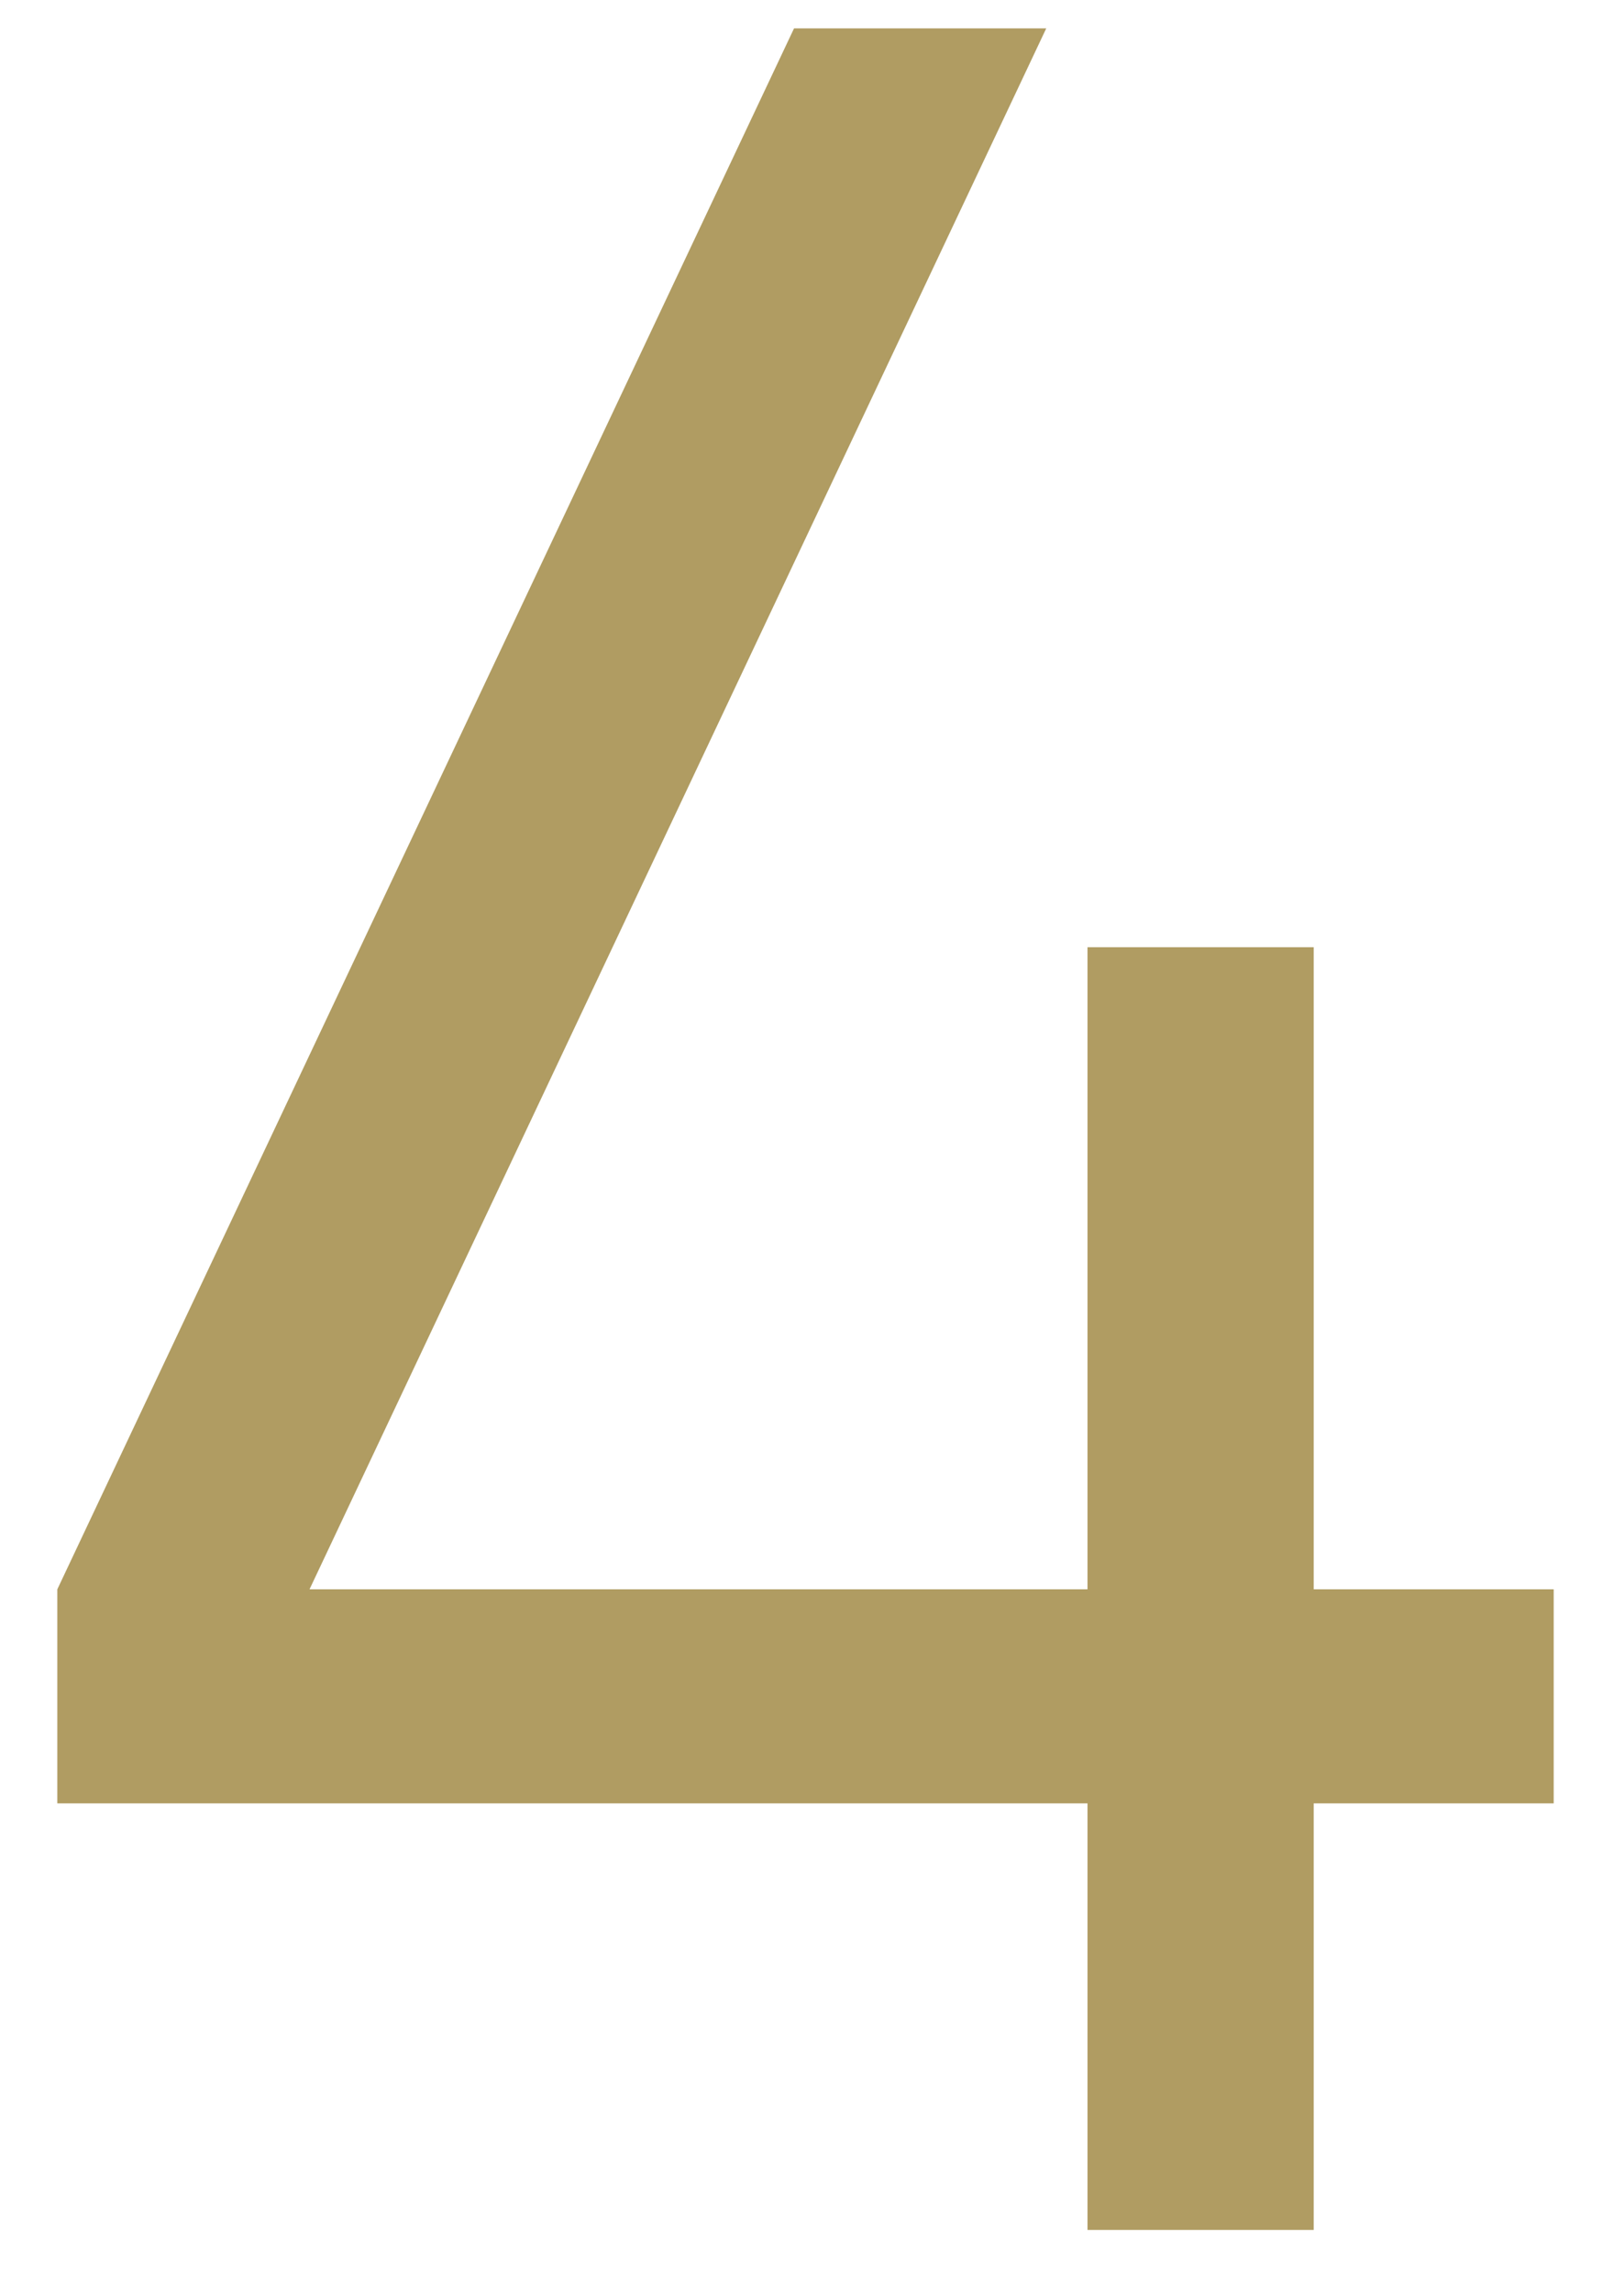
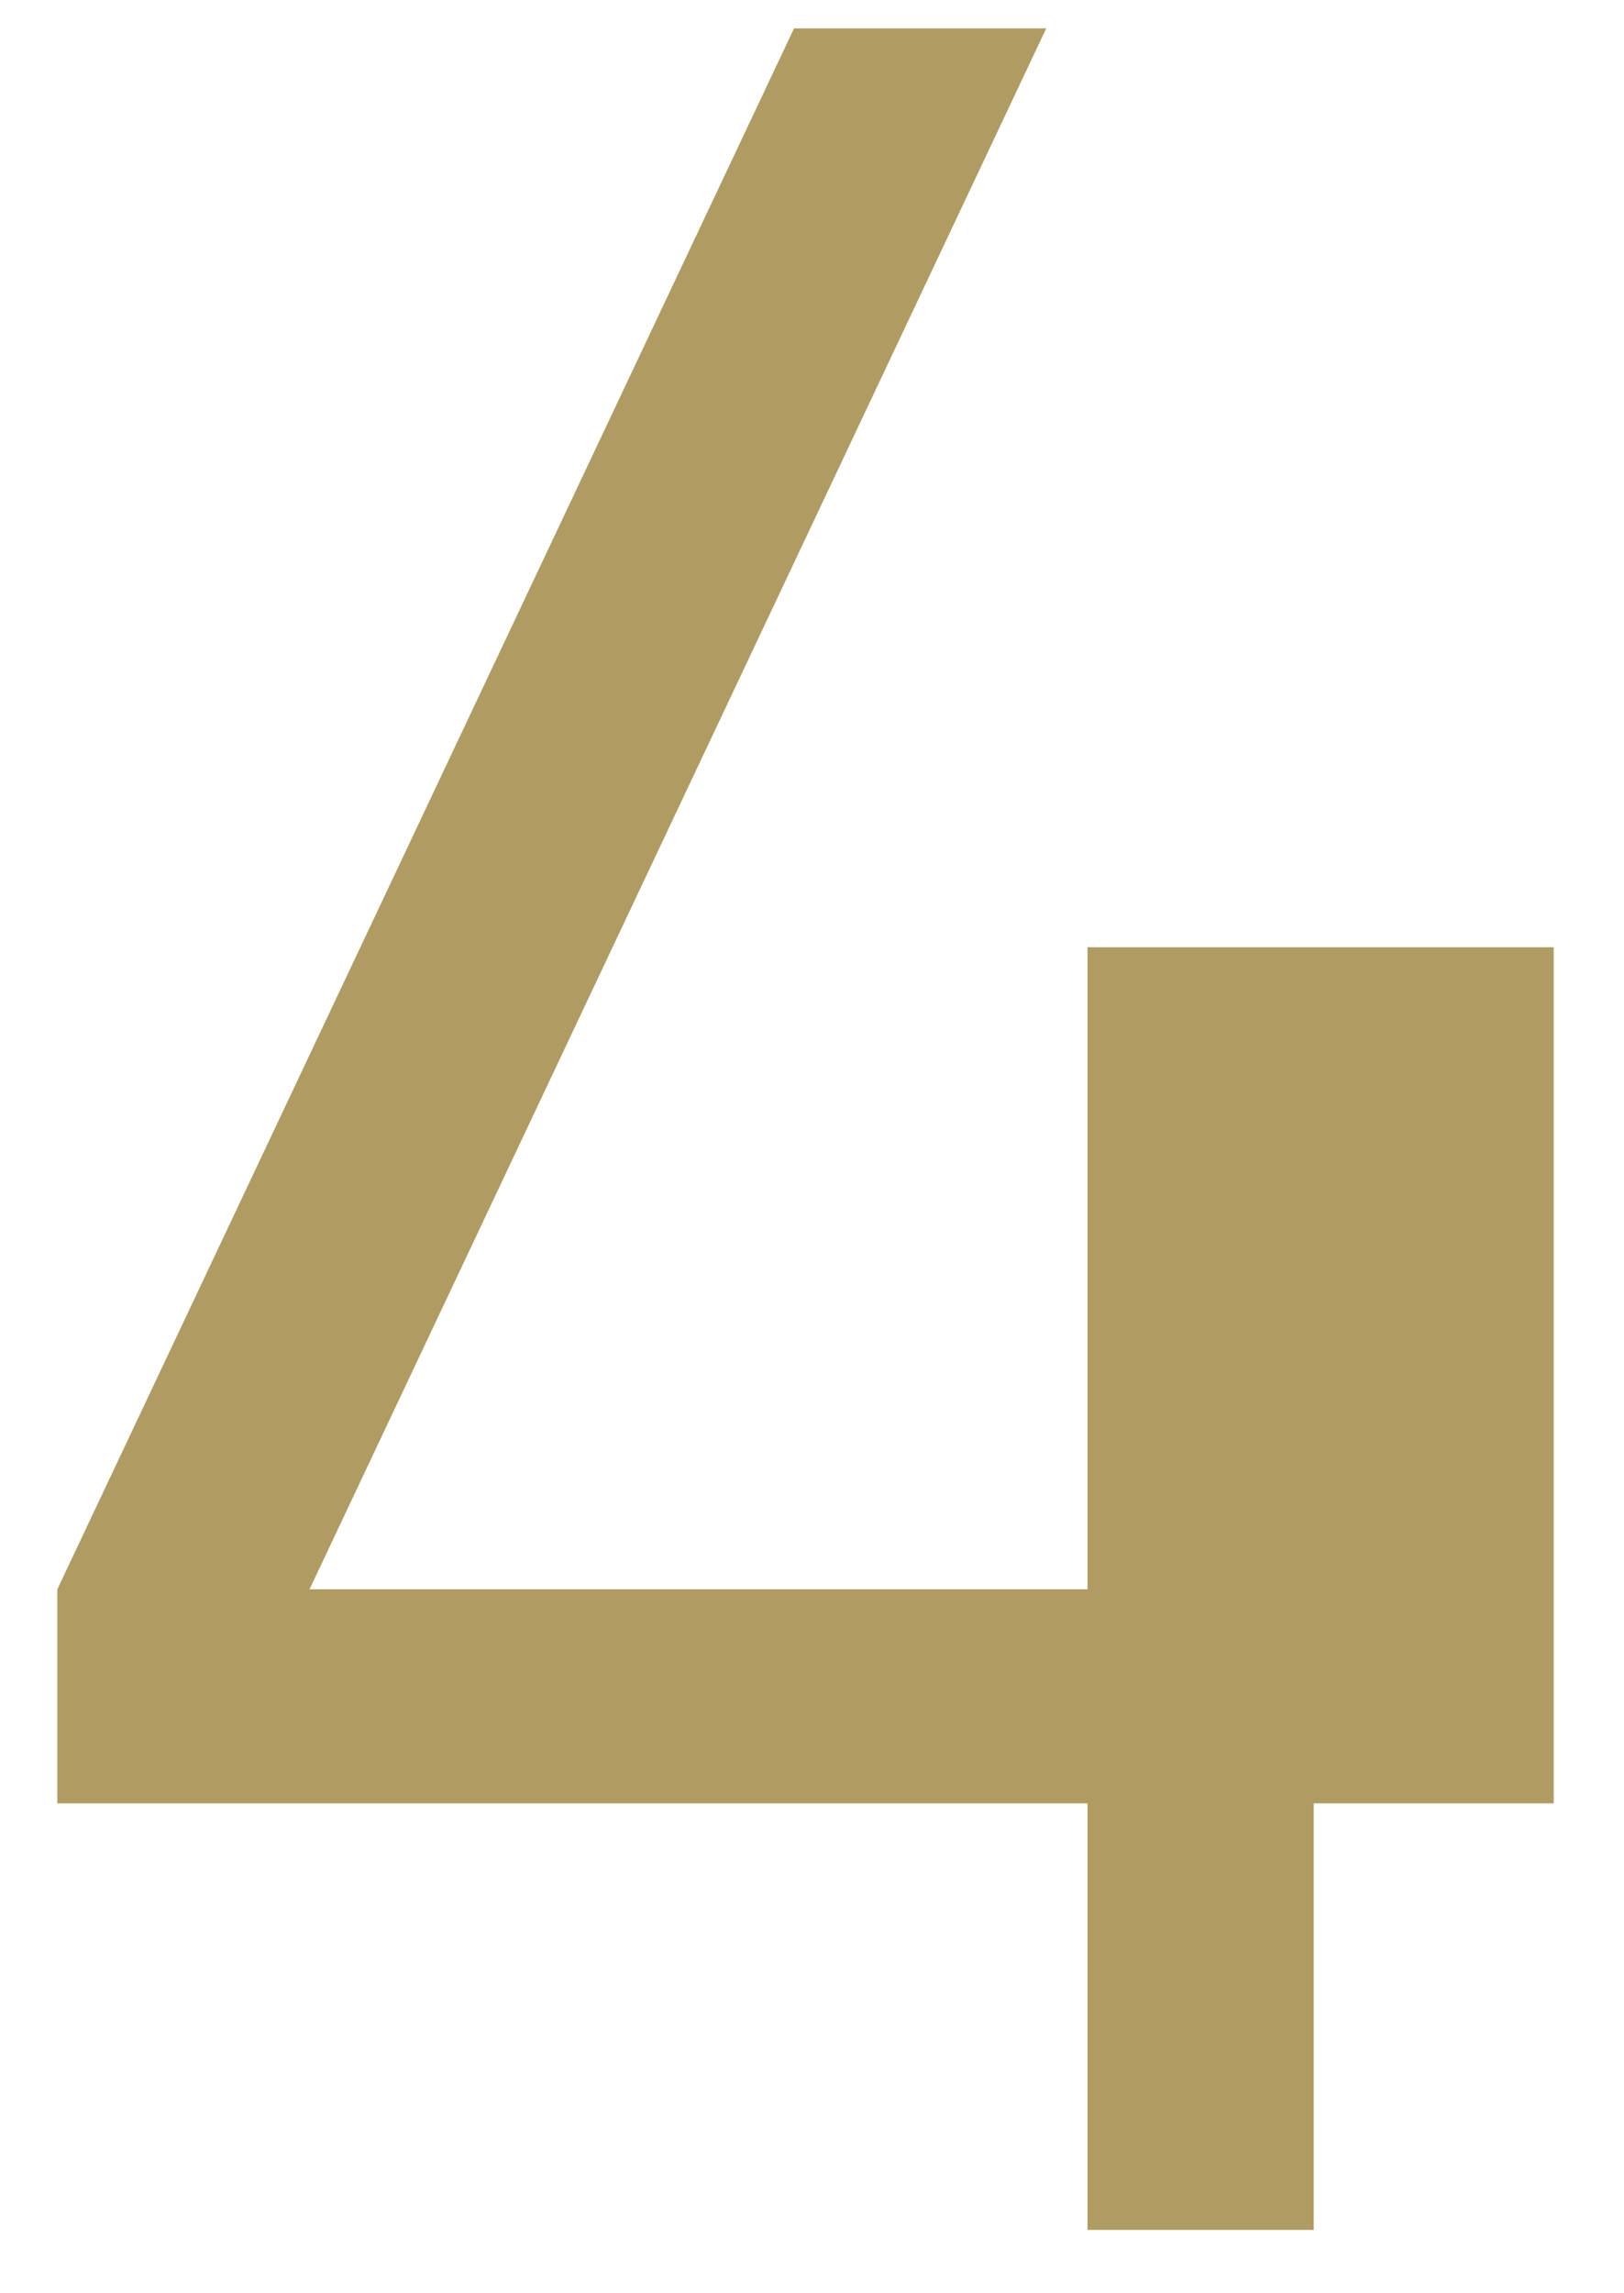
<svg xmlns="http://www.w3.org/2000/svg" width="17" height="24" viewBox="0 0 17 24" fill="none">
-   <path d="M11.384 23.337V18.873H0.6V16.633L8.312 0.297H10.952L3.24 16.633H11.384V9.913H13.752V16.633H16.264V18.873H13.752V23.337H11.384Z" fill="#B09C62" />
+   <path d="M11.384 23.337V18.873H0.6V16.633L8.312 0.297H10.952L3.24 16.633H11.384V9.913H13.752H16.264V18.873H13.752V23.337H11.384Z" fill="#B09C62" />
</svg>